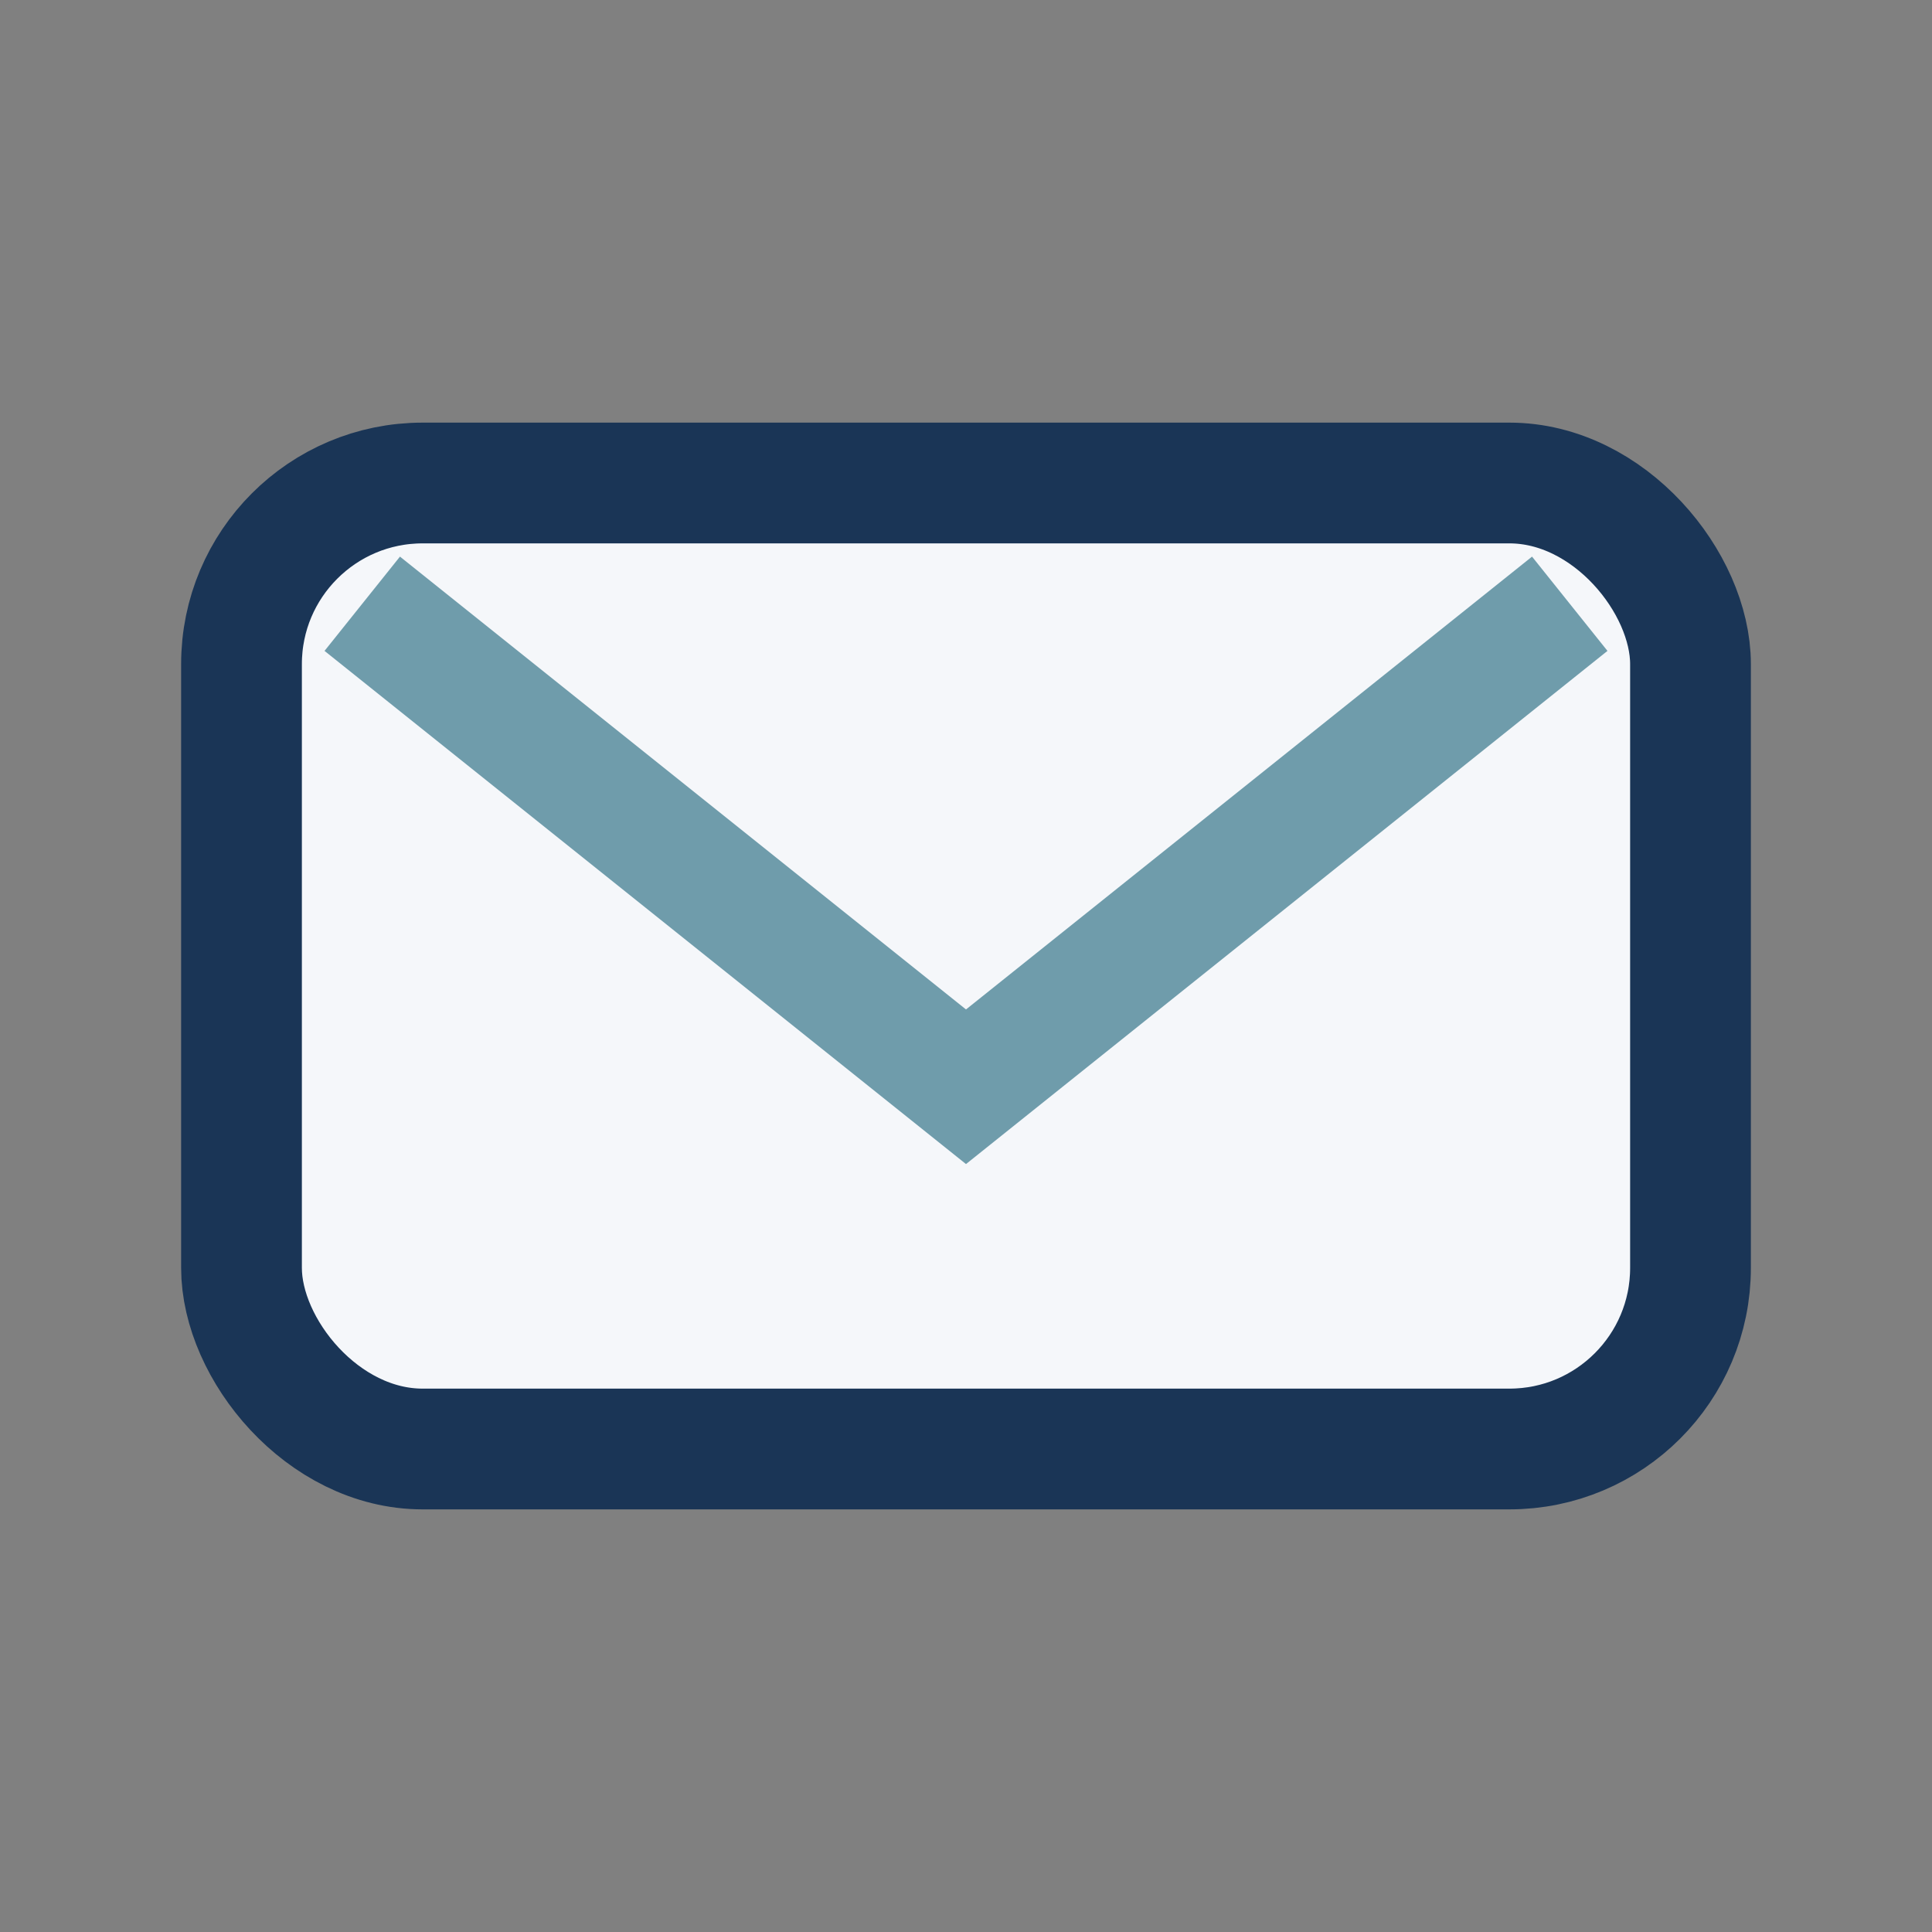
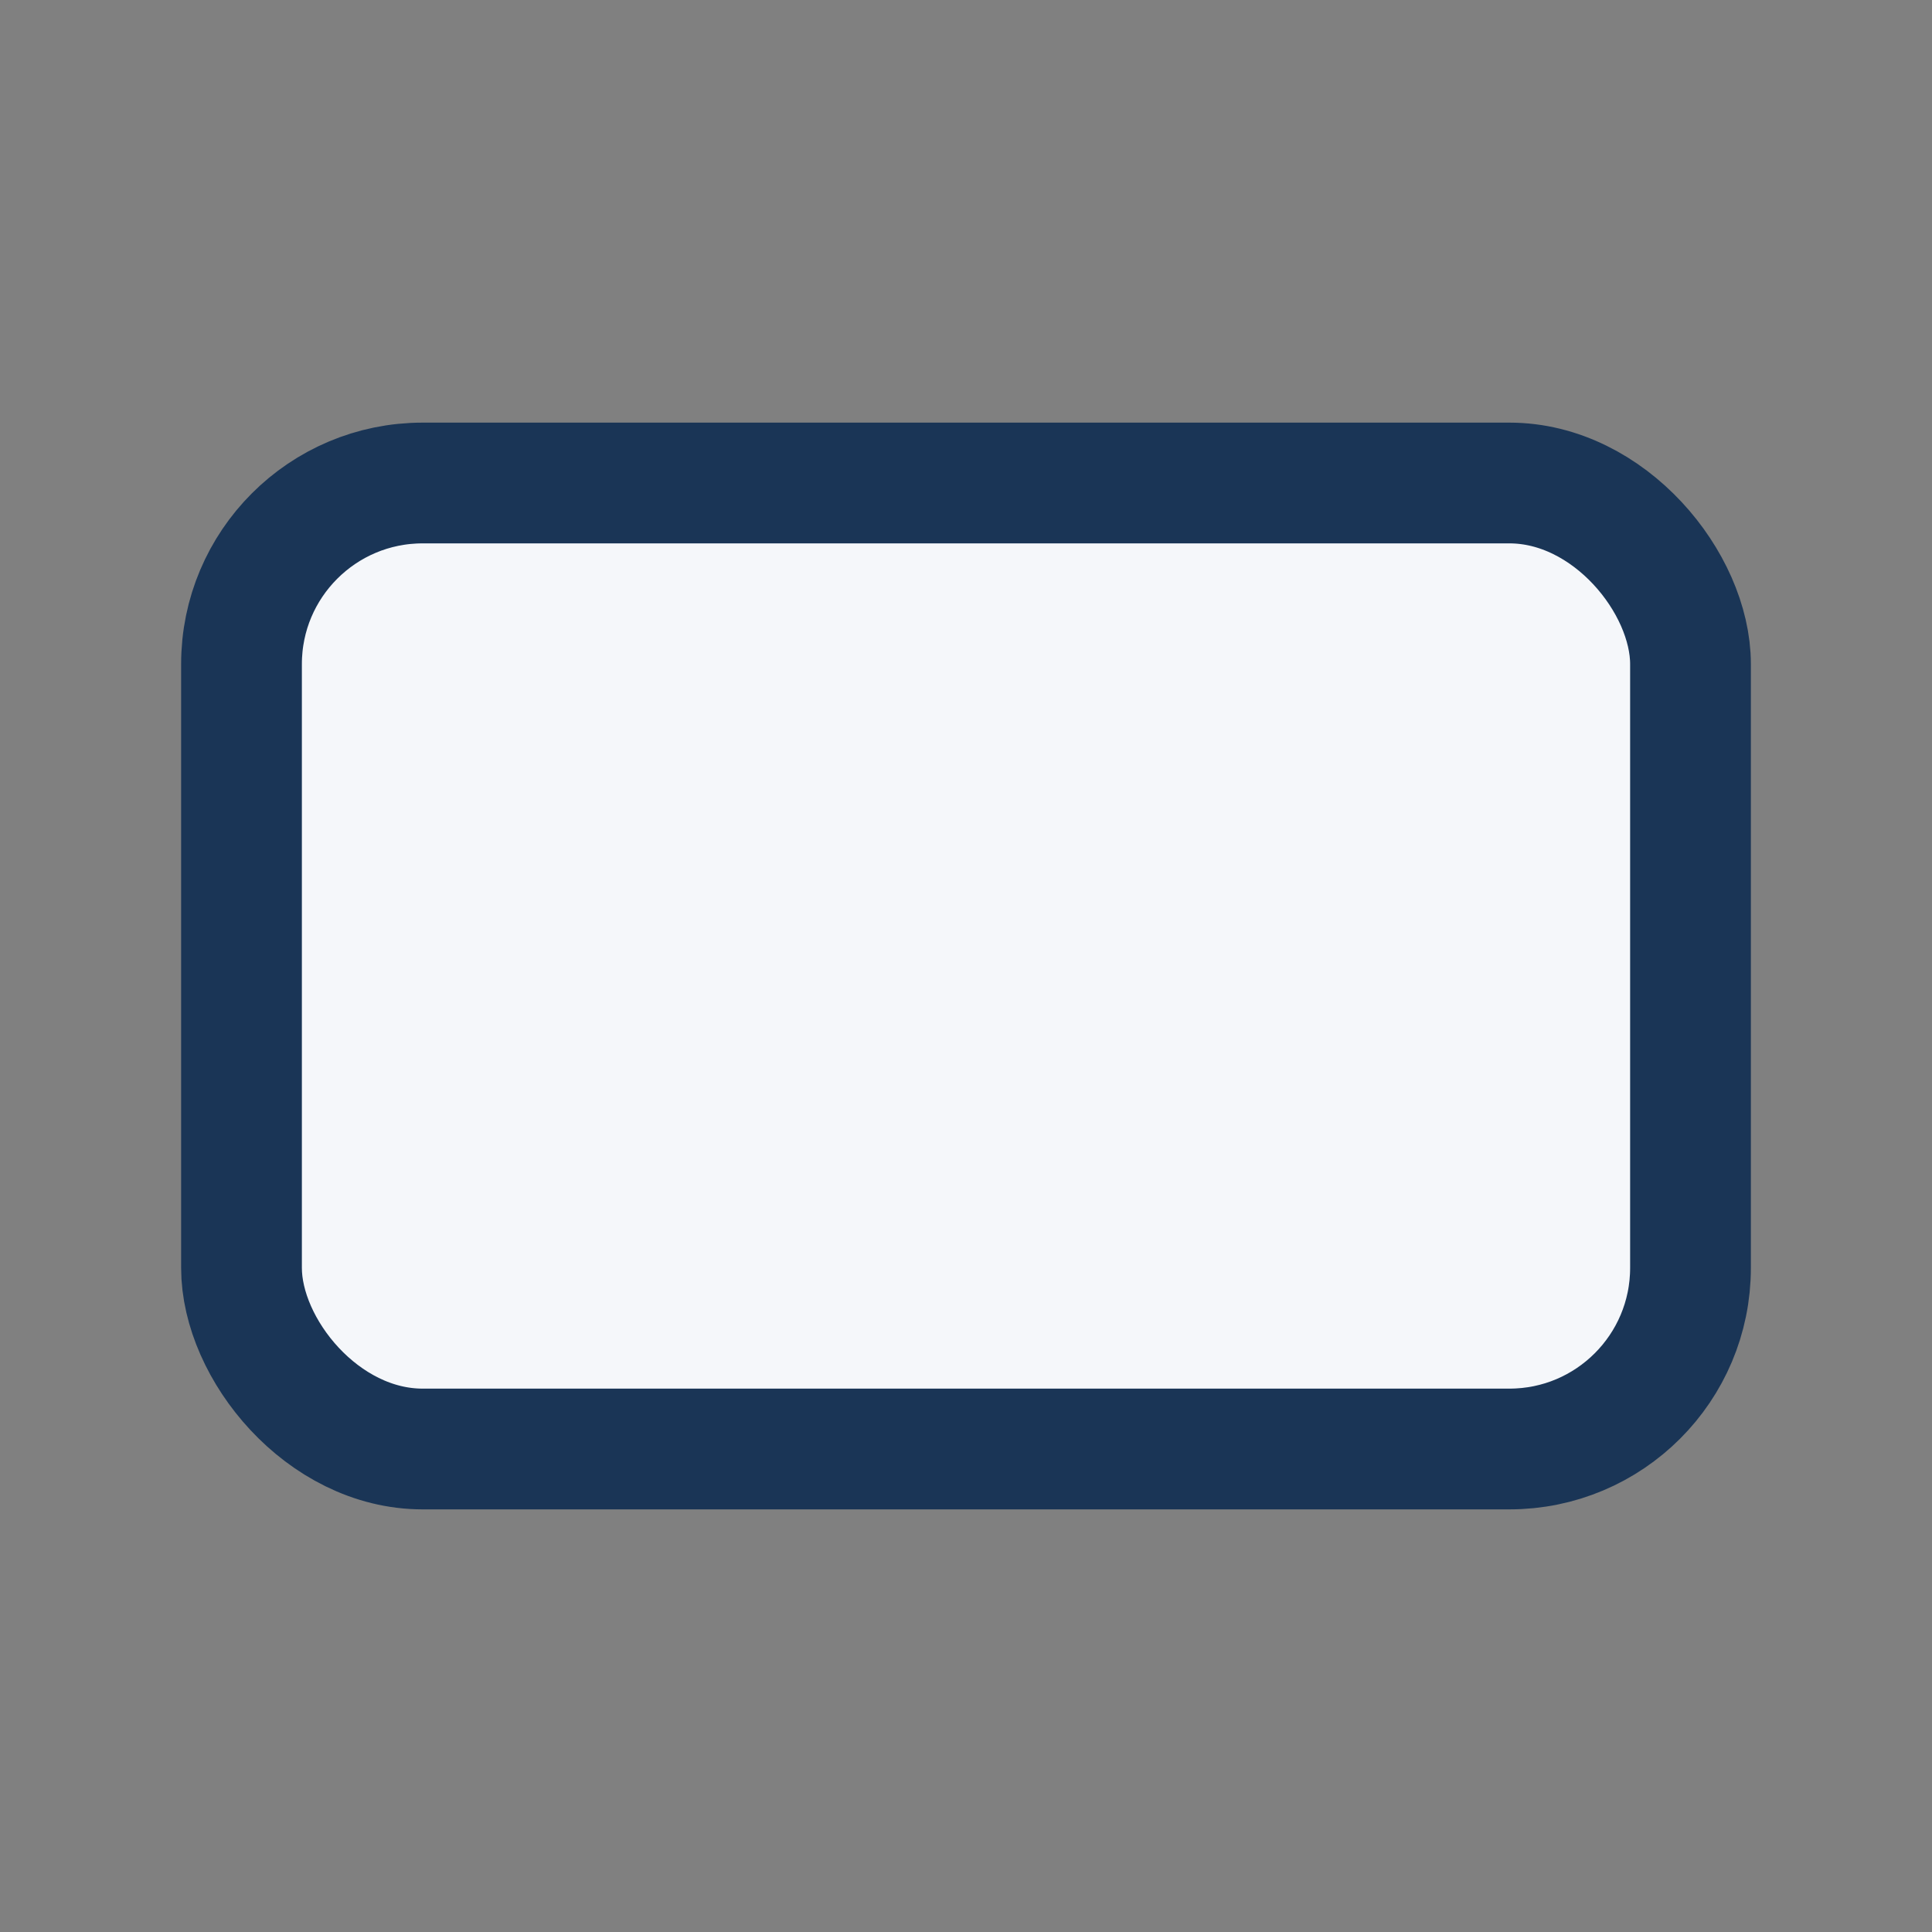
<svg xmlns="http://www.w3.org/2000/svg" width="32" height="32" viewBox="0 0 32 32">
  <rect x="0" y="0" width="32" height="32" fill="#808080" stroke="none" />
  <rect x="4" y="8" width="24" height="16" rx="3" fill="#F5F7FA" stroke="#1A3556" stroke-width="2" />
-   <path d="M6 10l10 8 10-8" fill="none" stroke="#6F9CAB" stroke-width="2" />
</svg>